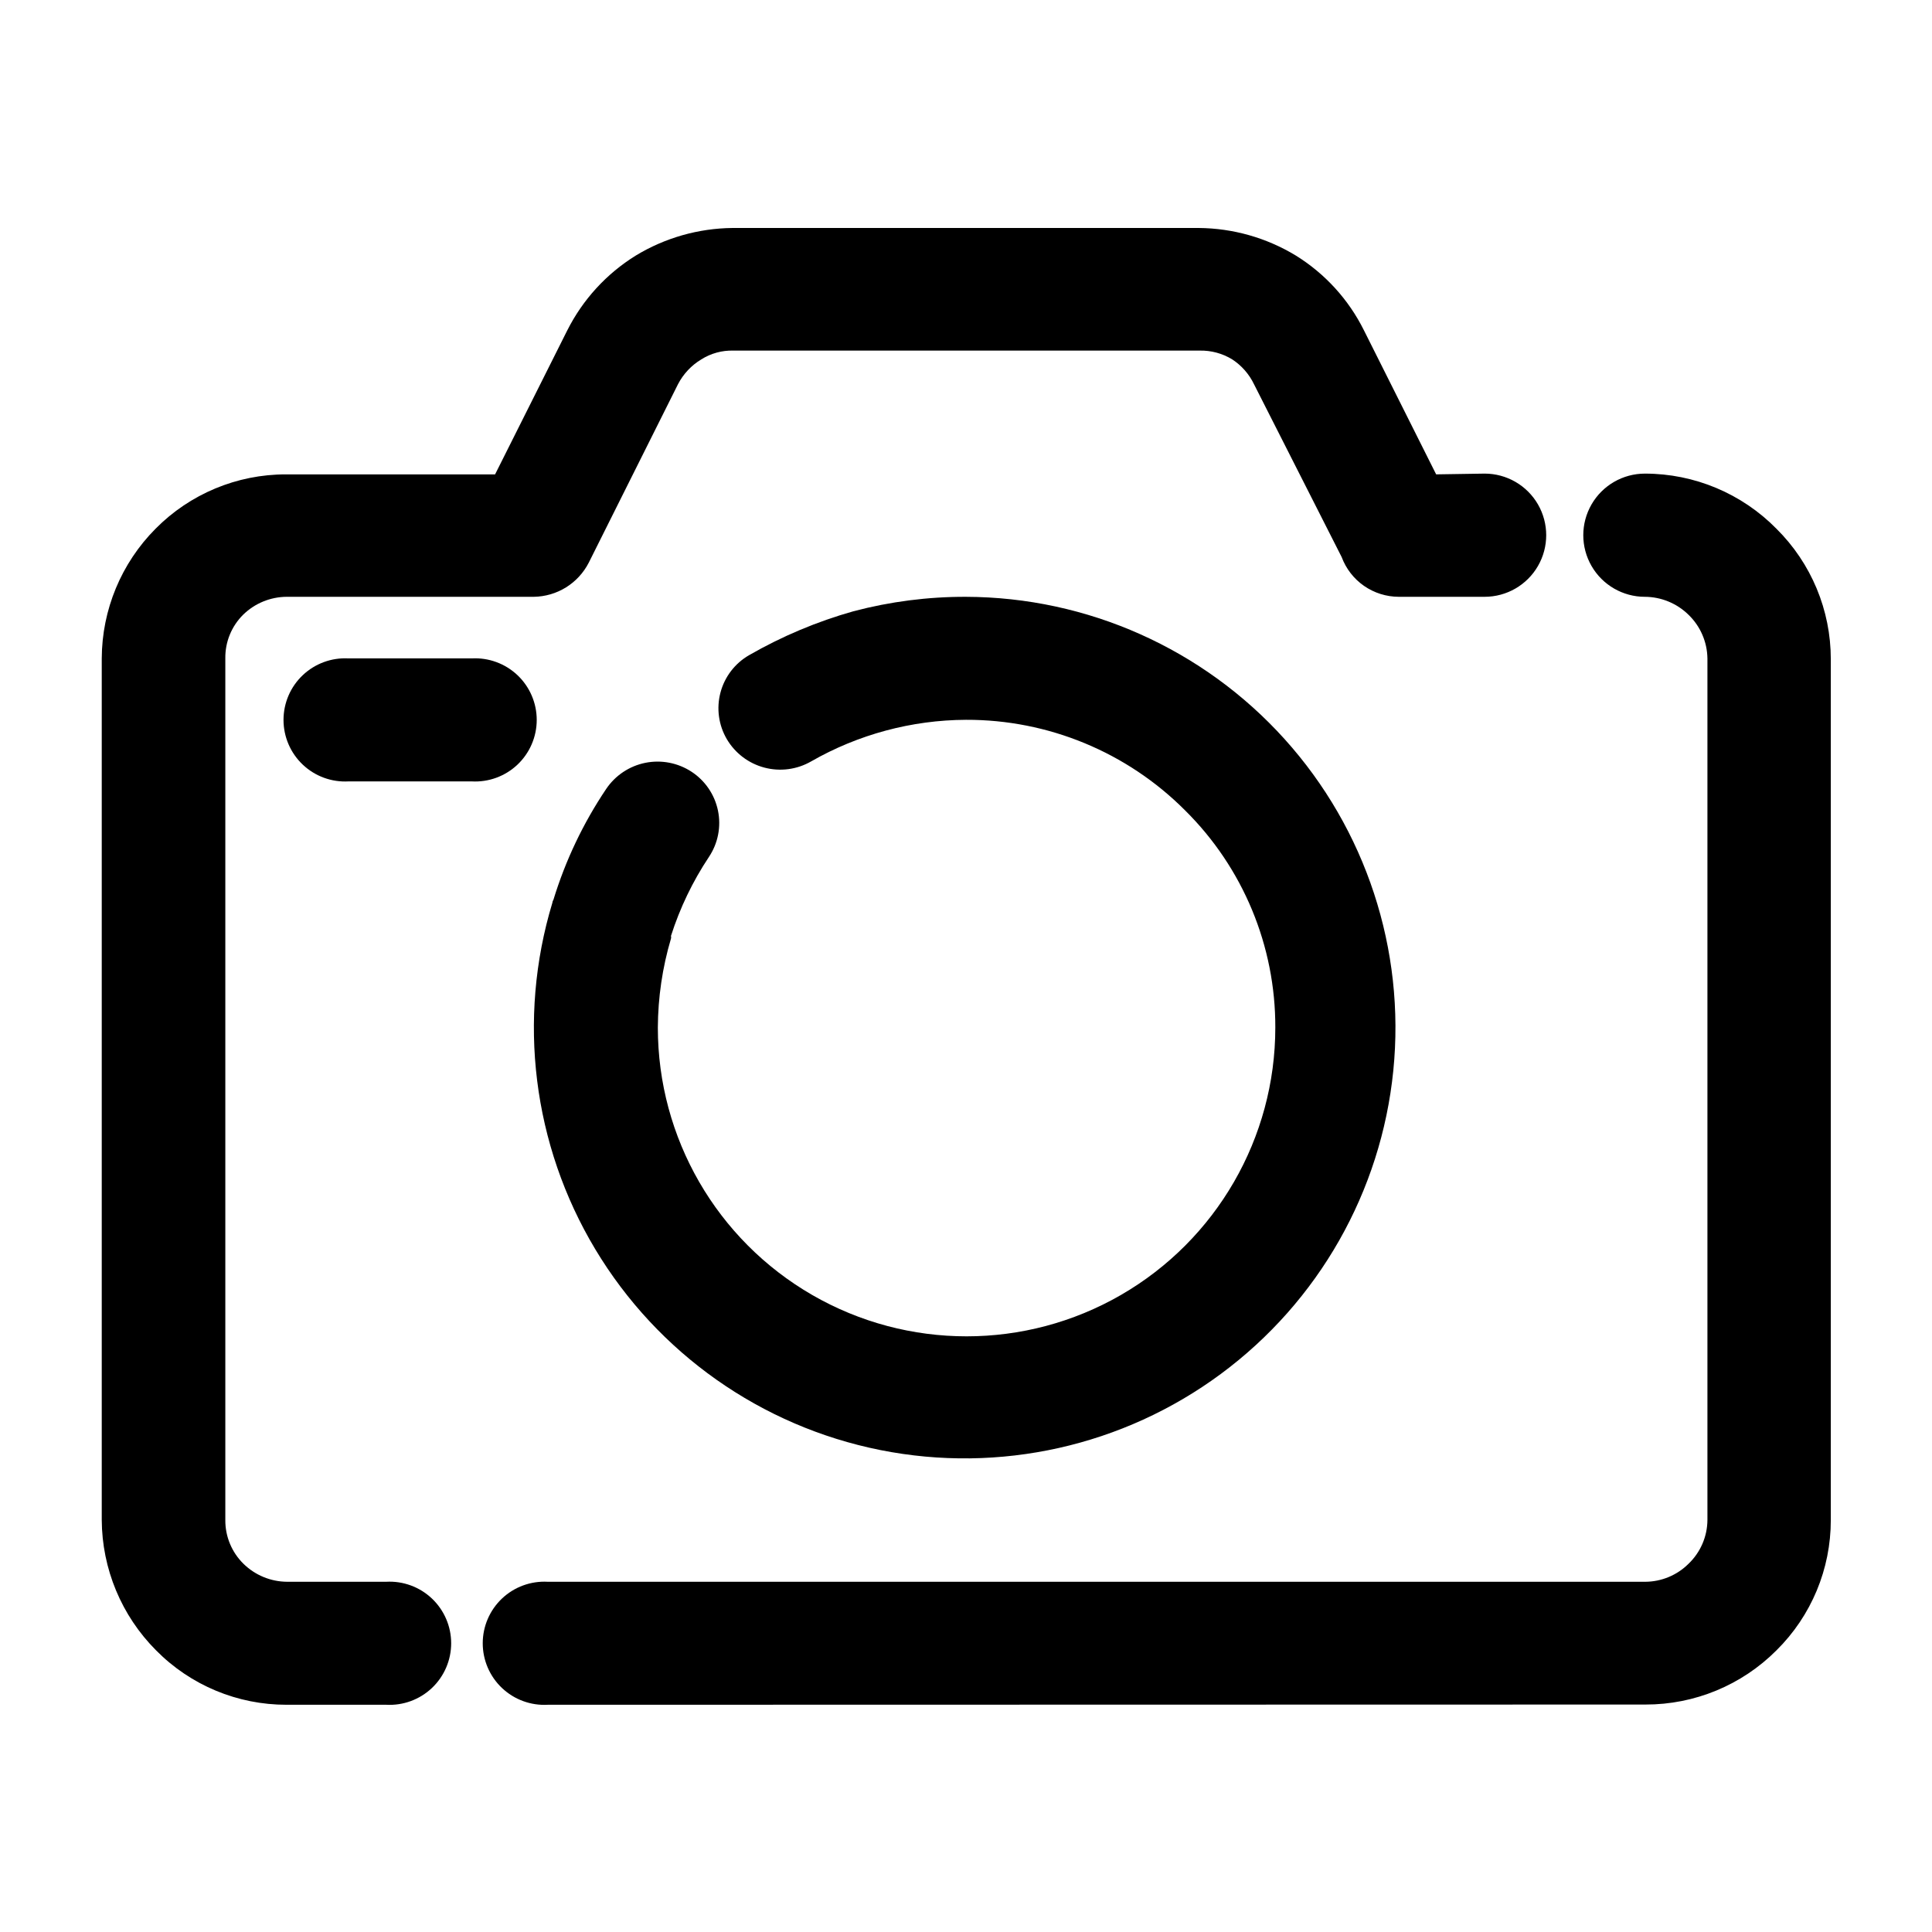
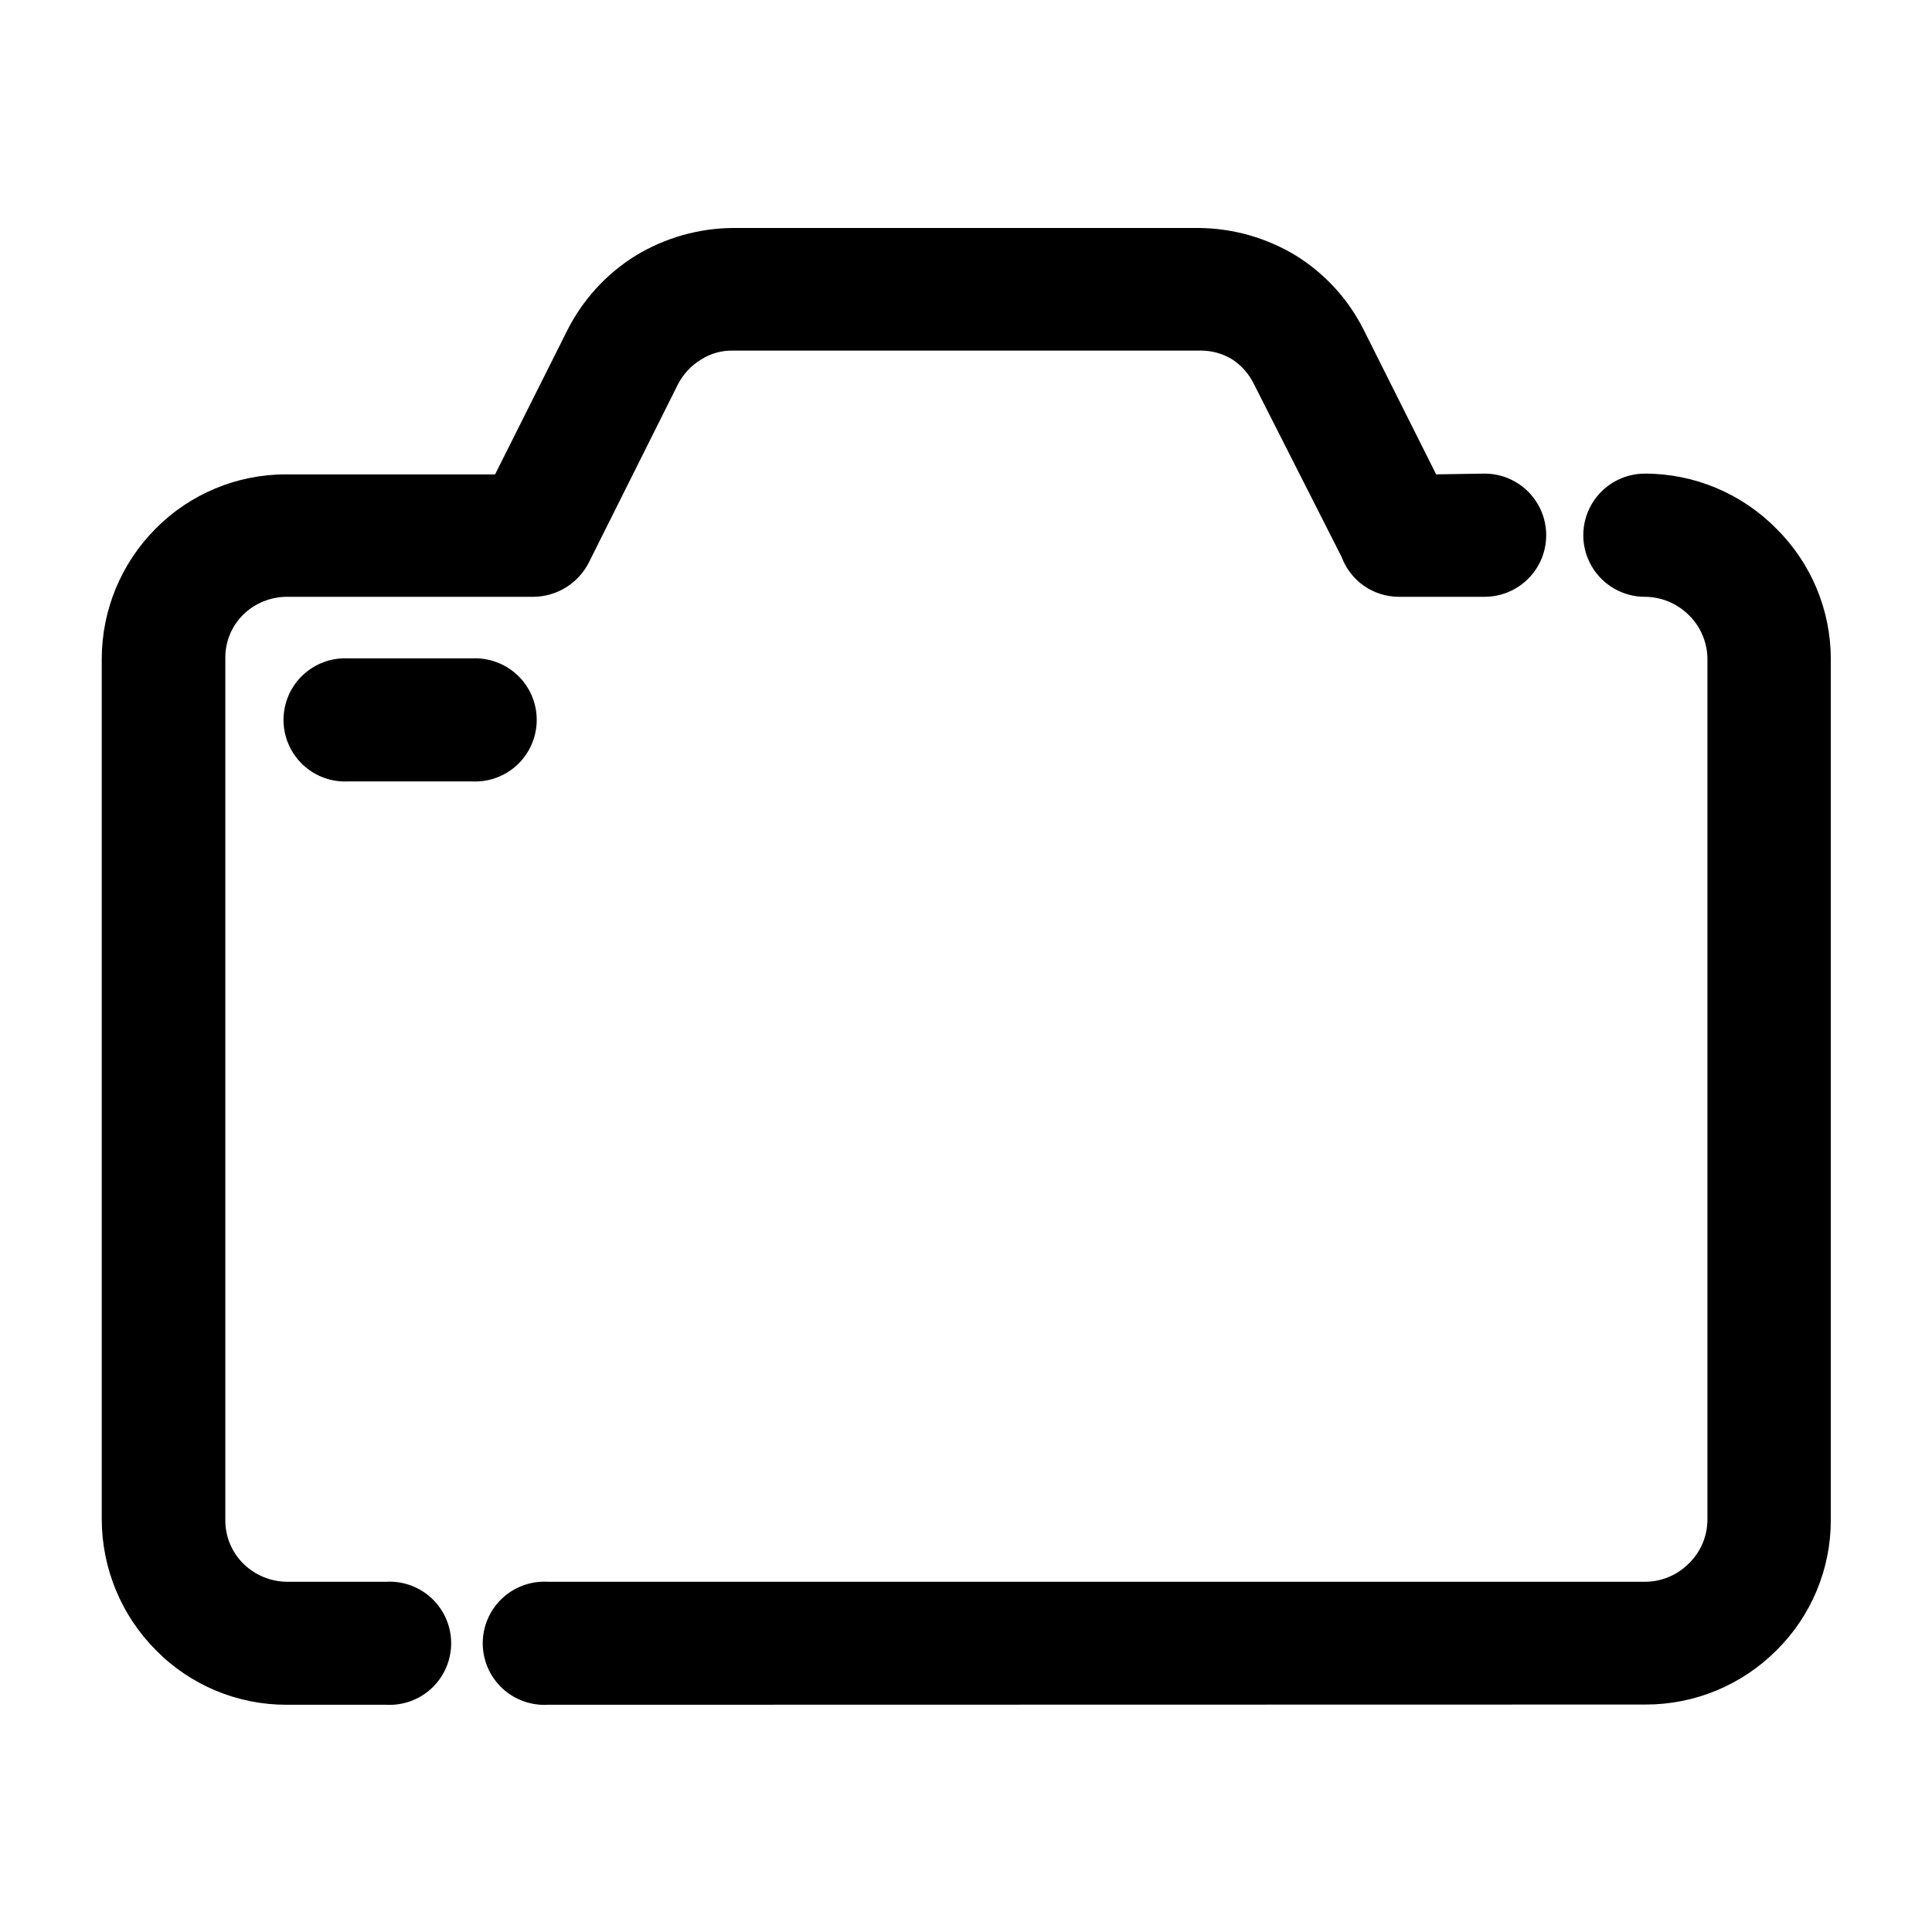
<svg xmlns="http://www.w3.org/2000/svg" fill="#000000" width="800px" height="800px" version="1.1" viewBox="144 144 512 512">
  <g>
    <path d="m537.44 269.51c5.832 0 11.223 3.113 14.137 8.16 2.914 5.051 2.914 11.273 0 16.324-2.914 5.051-8.305 8.164-14.137 8.164h-22.773c-3.289-0.012-6.5-1.023-9.203-2.902-2.699-1.883-4.762-4.543-5.91-7.629l-23.227-45.797c-1.289-2.688-3.293-4.973-5.793-6.598-2.59-1.582-5.582-2.387-8.613-2.32h-123.59c-2.988-0.082-5.934 0.727-8.465 2.32-2.637 1.582-4.781 3.867-6.195 6.598l-23.629 47.258c-1.375 2.691-3.453 4.961-6.019 6.559-2.566 1.598-5.519 2.465-8.539 2.512h-65.496c-4.316 0.02-8.453 1.719-11.539 4.734-3.09 3.059-4.801 7.242-4.734 11.586v228.33c-0.039 4.375 1.707 8.578 4.836 11.637 3.086 3.016 7.223 4.715 11.539 4.738h26.25-0.004c4.481-0.25 8.863 1.355 12.125 4.438 3.258 3.086 5.106 7.371 5.106 11.859s-1.848 8.777-5.106 11.859c-3.262 3.082-7.644 4.688-12.125 4.438h-26.398c-12.984 0.023-25.438-5.168-34.562-14.406-9.176-9.188-14.355-21.629-14.41-34.613v-228.28c0.051-12.883 5.172-25.227 14.258-34.359 9.129-9.234 21.578-14.422 34.562-14.406h55.418l19.145-38.188 0.004-0.004c4.106-8.145 10.383-14.996 18.137-19.797 7.734-4.695 16.594-7.219 25.641-7.309h123.54c9.082 0.07 17.98 2.594 25.746 7.309 7.734 4.793 13.98 11.648 18.035 19.797l19.145 38.188zm-248.28 326.27c-4.481 0.25-8.863-1.355-12.125-4.438-3.258-3.082-5.106-7.371-5.106-11.859s1.848-8.773 5.106-11.859c3.262-3.082 7.644-4.688 12.125-4.438h290.9c4.269-0.035 8.355-1.734 11.387-4.738 3.191-3.035 5.008-7.234 5.039-11.637v-228.33c-0.066-4.379-1.879-8.551-5.039-11.586-3.086-3.016-7.223-4.715-11.535-4.734-5.832 0-11.223-3.113-14.137-8.164-2.918-5.051-2.918-11.273 0-16.324 2.914-5.047 8.305-8.16 14.137-8.16 13.109-0.004 25.672 5.262 34.863 14.609 9.223 9.137 14.41 21.582 14.406 34.562v228.12c0.023 12.984-5.168 25.438-14.406 34.562-9.195 9.219-21.691 14.387-34.715 14.355z" />
-     <path d="m358.94 345.79c-3.746 2.152-8.191 2.738-12.367 1.633-4.18-1.102-7.754-3.809-9.949-7.527-2.191-3.731-2.801-8.18-1.691-12.363 1.105-4.18 3.836-7.746 7.586-9.906 8.703-5.004 17.992-8.914 27.656-11.637 9.734-2.57 19.762-3.859 29.828-3.828 32.195 0.098 62.855 13.789 84.422 37.699 21.562 23.914 32.027 55.816 28.816 87.855-3.215 32.039-19.809 61.23-45.691 80.379-25.883 19.152-58.652 26.484-90.23 20.188-31.574-6.297-59.023-25.637-75.582-53.25-16.559-27.617-20.688-60.938-11.363-91.758 0.031-0.305 0.133-0.602 0.301-0.859 3.184-10.406 7.887-20.285 13.957-29.32 2.41-3.586 6.133-6.078 10.367-6.938 4.234-0.855 8.637-0.012 12.254 2.352 3.621 2.367 6.148 6.082 7.019 10.32 0.871 4.238 0.012 8.648-2.387 12.25-4.316 6.484-7.707 13.539-10.074 20.961 0.07 0.23 0.07 0.477 0 0.703-2.269 7.656-3.438 15.594-3.477 23.578 0 29.234 15.594 56.242 40.91 70.859 25.312 14.613 56.504 14.613 81.816 0 25.316-14.617 40.91-41.625 40.91-70.859 0.07-21.625-8.551-42.375-23.93-57.582-15.375-15.418-36.27-24.051-58.039-23.984-14.41 0.066-28.559 3.867-41.062 11.035z" />
    <path d="m236.36 351.08c-4.477 0.25-8.863-1.355-12.121-4.438-3.262-3.086-5.106-7.375-5.106-11.859 0-4.488 1.844-8.777 5.106-11.859 3.258-3.082 7.644-4.688 12.121-4.441h32.648c4.481-0.246 8.863 1.359 12.125 4.441 3.258 3.082 5.106 7.371 5.106 11.859 0 4.484-1.848 8.773-5.106 11.859-3.262 3.082-7.644 4.688-12.125 4.438z" />
  </g>
</svg>